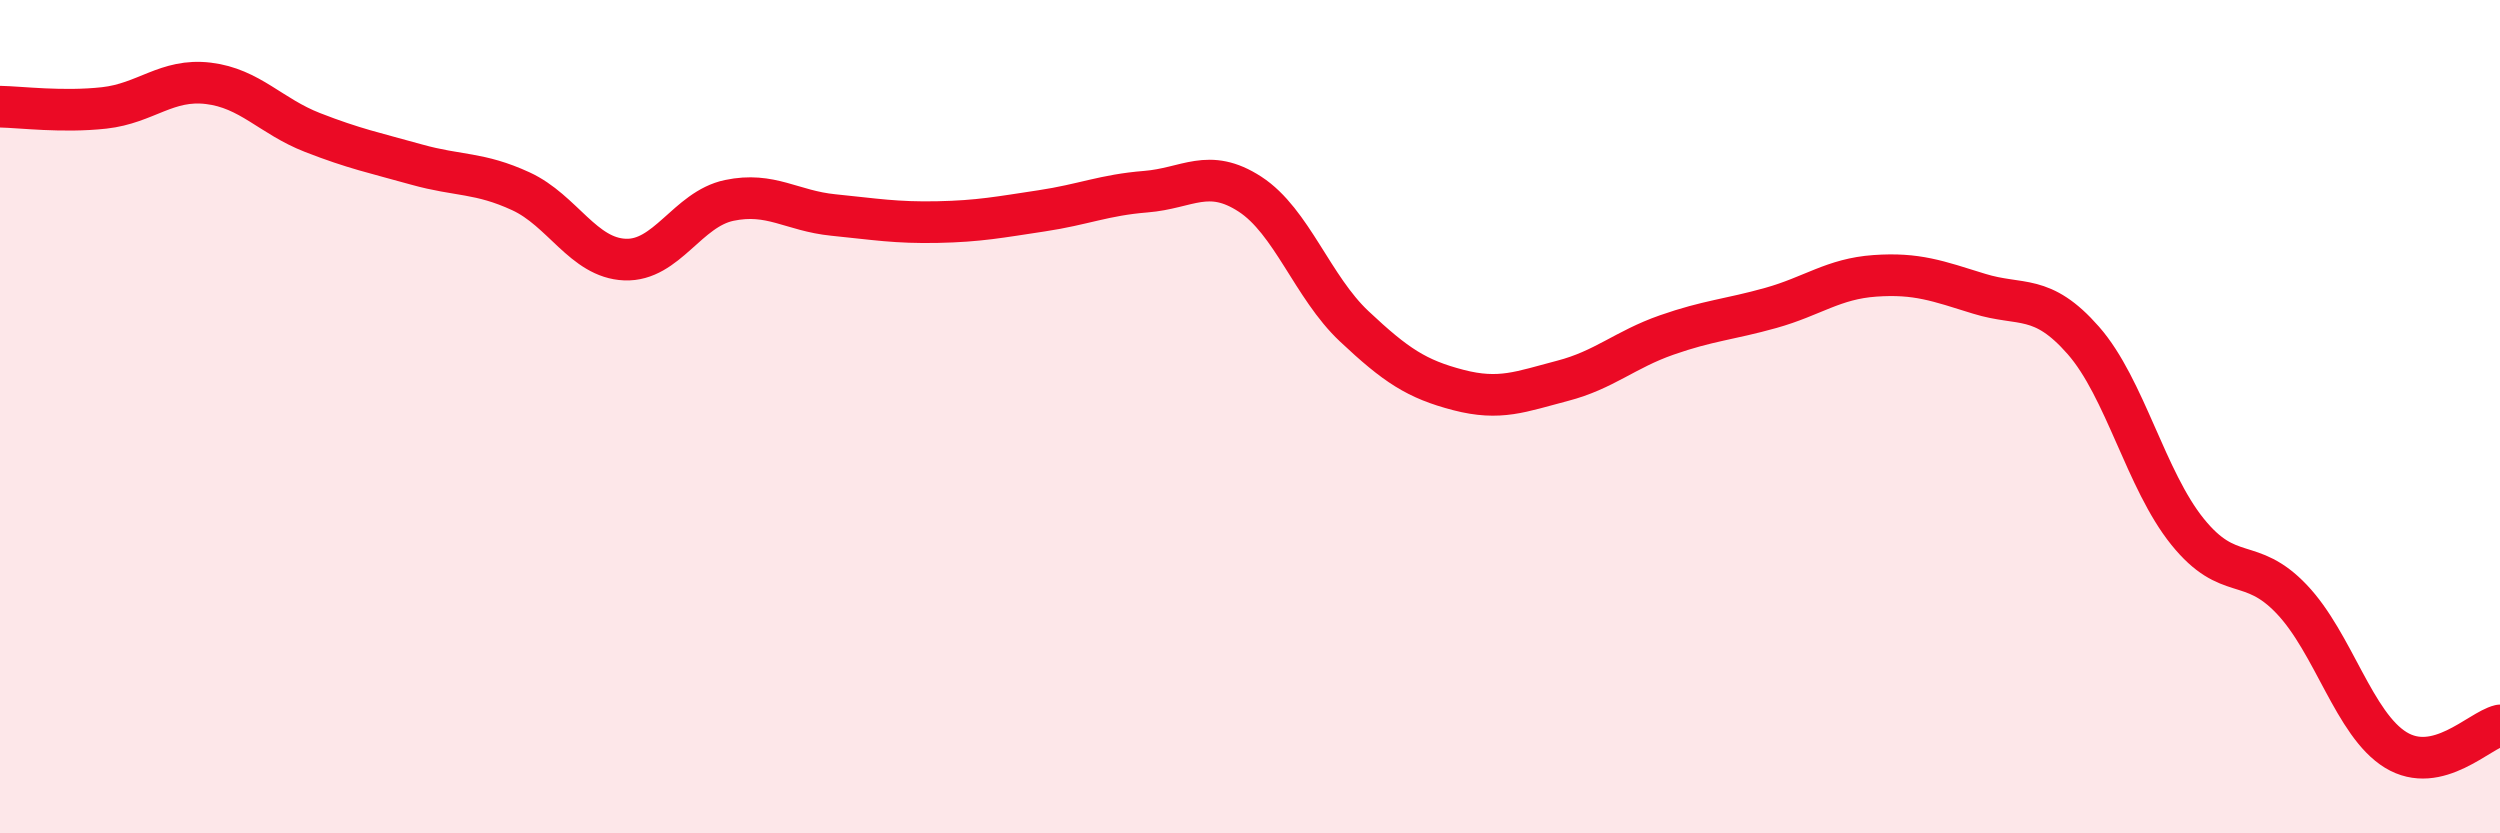
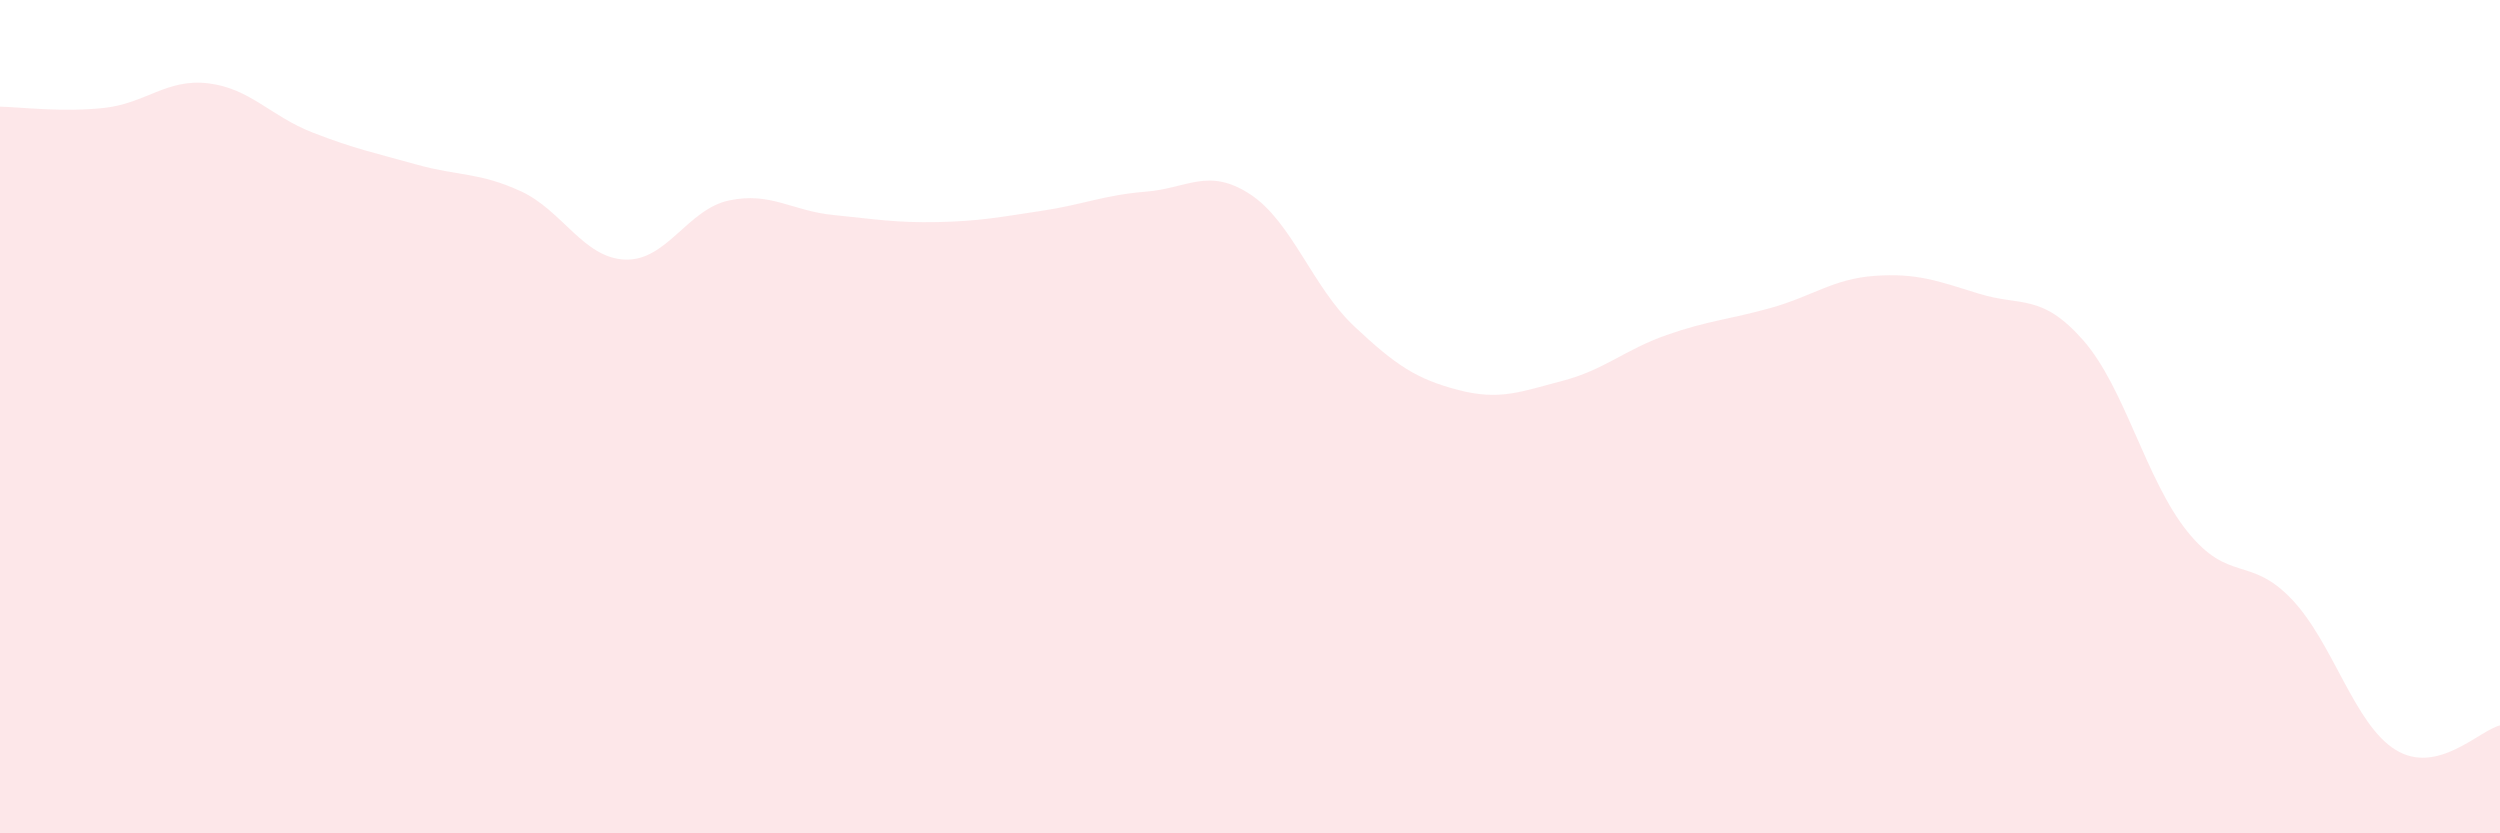
<svg xmlns="http://www.w3.org/2000/svg" width="60" height="20" viewBox="0 0 60 20">
  <path d="M 0,2.56 C 0.5,2.57 1.5,2.7 2.5,2.59 C 3.5,2.48 4,1.88 5,2 C 6,2.12 6.5,2.79 7.5,3.18 C 8.5,3.57 9,3.67 10,3.95 C 11,4.23 11.5,4.13 12.5,4.59 C 13.5,5.05 14,6.19 15,6.23 C 16,6.27 16.5,5.02 17.5,4.81 C 18.5,4.6 19,5.06 20,5.16 C 21,5.26 21.5,5.35 22.5,5.33 C 23.5,5.31 24,5.21 25,5.06 C 26,4.91 26.5,4.68 27.5,4.6 C 28.5,4.52 29,4.01 30,4.66 C 31,5.31 31.5,6.89 32.5,7.83 C 33.5,8.77 34,9.1 35,9.36 C 36,9.62 36.5,9.4 37.5,9.14 C 38.5,8.88 39,8.39 40,8.04 C 41,7.69 41.5,7.67 42.5,7.39 C 43.5,7.11 44,6.69 45,6.62 C 46,6.55 46.5,6.74 47.5,7.05 C 48.5,7.36 49,7.03 50,8.17 C 51,9.31 51.5,11.52 52.5,12.76 C 53.5,14 54,13.33 55,14.38 C 56,15.43 56.5,17.39 57.5,18 C 58.5,18.61 59.5,17.53 60,17.41L60 20L0 20Z" fill="#EB0A25" opacity="0.1" stroke-linecap="round" stroke-linejoin="round" />
-   <path d="M 0,2.56 C 0.5,2.57 1.5,2.7 2.5,2.59 C 3.5,2.48 4,1.88 5,2 C 6,2.12 6.5,2.79 7.5,3.18 C 8.5,3.57 9,3.67 10,3.95 C 11,4.23 11.5,4.13 12.5,4.59 C 13.5,5.05 14,6.19 15,6.23 C 16,6.27 16.5,5.02 17.5,4.81 C 18.5,4.6 19,5.06 20,5.16 C 21,5.26 21.5,5.35 22.5,5.33 C 23.5,5.31 24,5.21 25,5.06 C 26,4.91 26.5,4.68 27.5,4.6 C 28.5,4.52 29,4.01 30,4.66 C 31,5.31 31.5,6.89 32.5,7.83 C 33.5,8.77 34,9.1 35,9.36 C 36,9.62 36.5,9.4 37.5,9.14 C 38.5,8.88 39,8.39 40,8.04 C 41,7.69 41.5,7.67 42.5,7.39 C 43.5,7.11 44,6.69 45,6.62 C 46,6.55 46.5,6.74 47.5,7.05 C 48.5,7.36 49,7.03 50,8.17 C 51,9.31 51.5,11.52 52.5,12.76 C 53.5,14 54,13.33 55,14.38 C 56,15.43 56.5,17.39 57.5,18 C 58.5,18.61 59.5,17.53 60,17.41" stroke="#EB0A25" stroke-width="1" fill="none" stroke-linecap="round" stroke-linejoin="round" />
</svg>